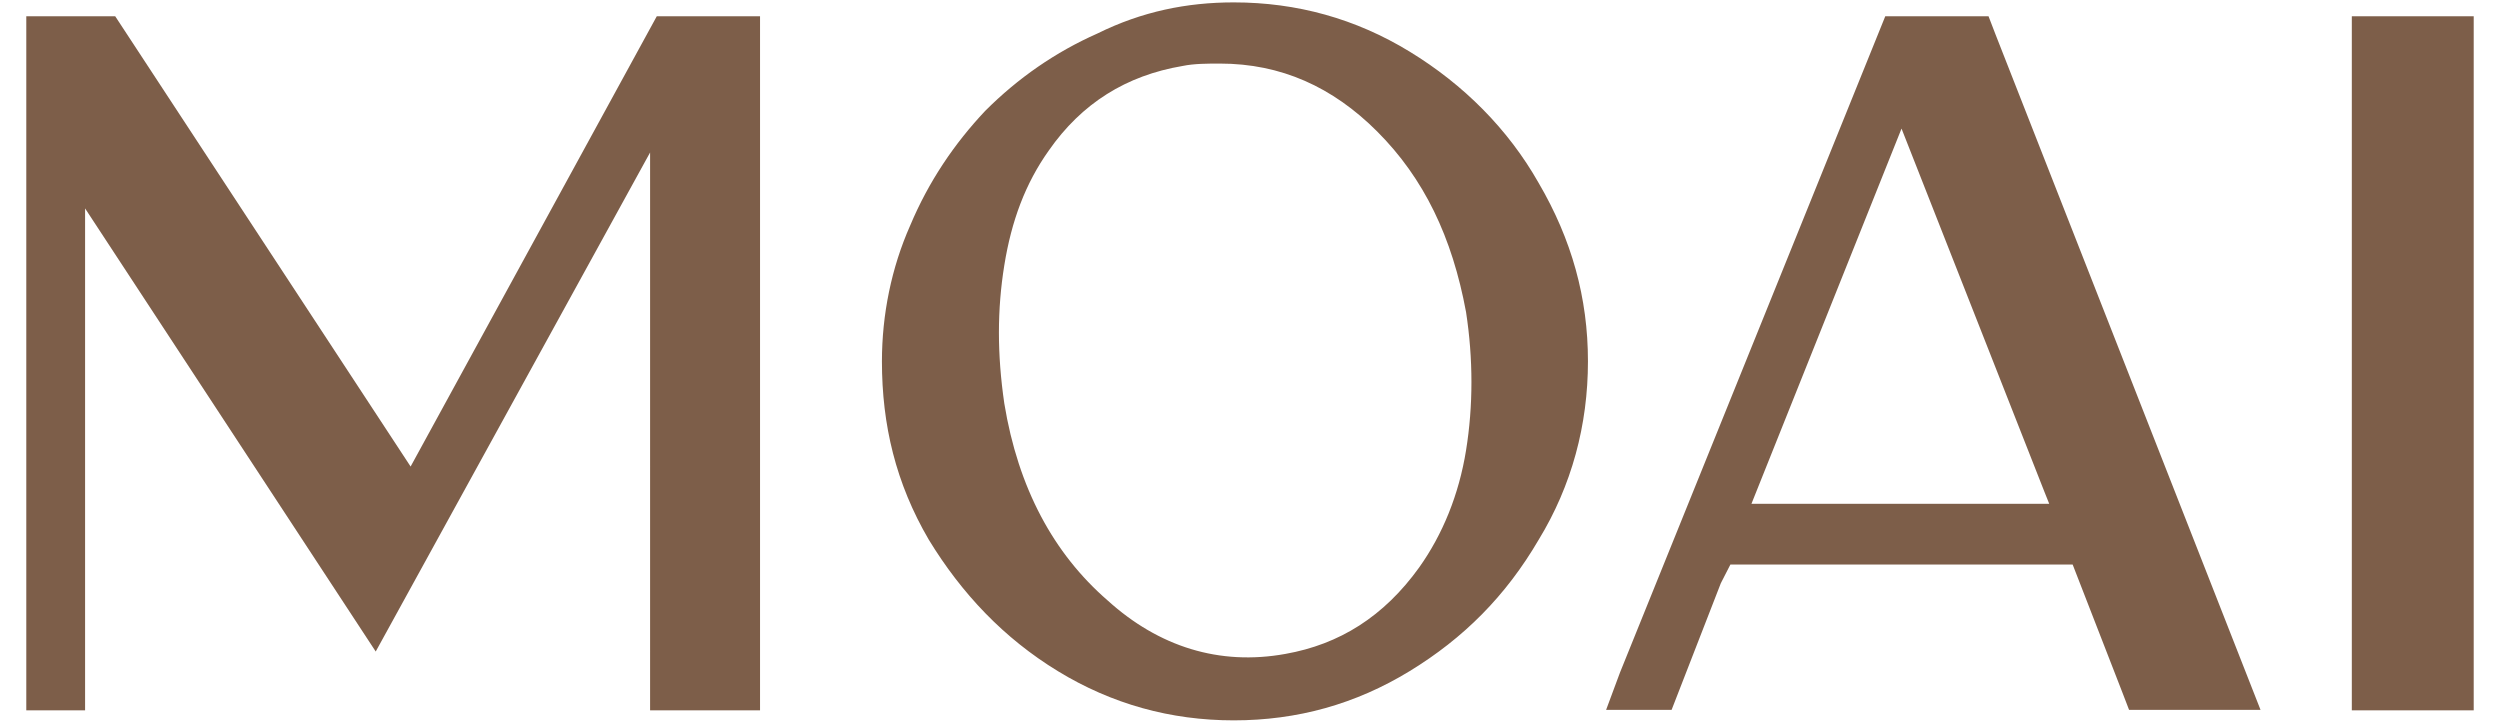
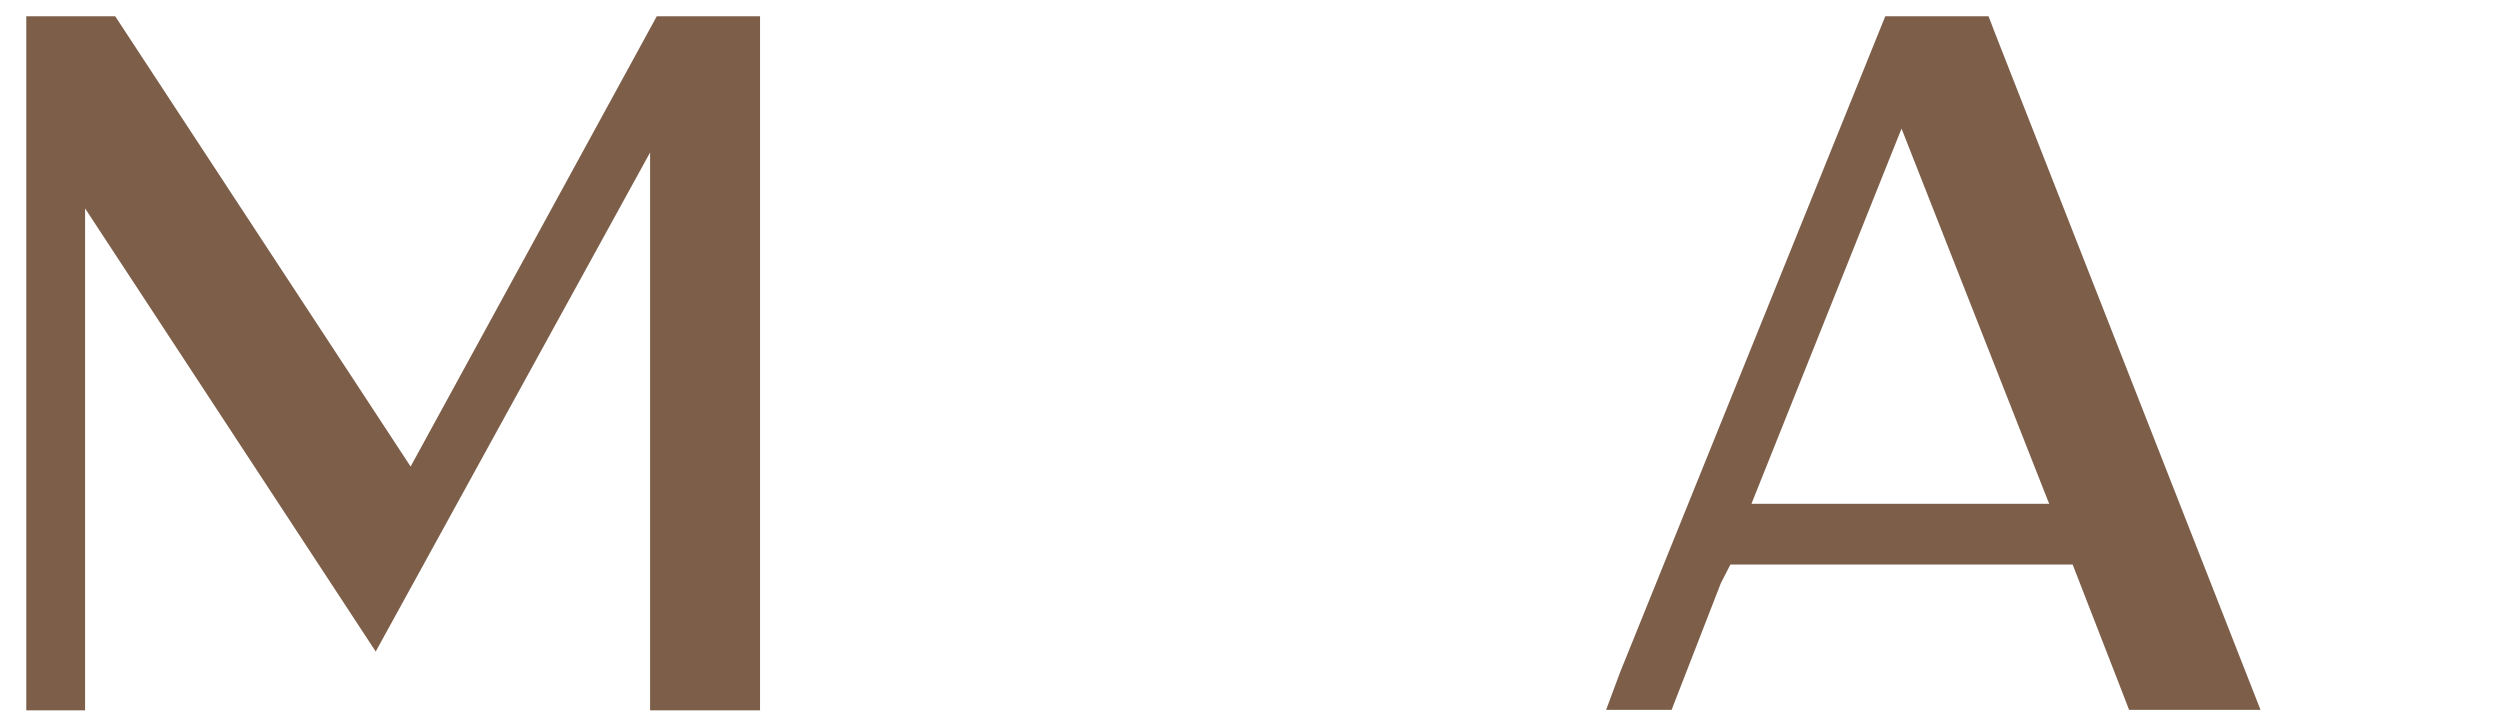
<svg xmlns="http://www.w3.org/2000/svg" xml:space="preserve" style="enable-background:new 0 0 523 151;" viewBox="0 0 523 151" height="151px" width="523px" y="0px" x="0px" id="Layer_1" version="1.1">
  <style type="text/css">
	.st0{fill:#7D5E49;}
</style>
  <g>
    <path d="M137.4,3.4H159v145.2h-23V31.9L78.6,136.3L17.8,43.6v105H5.5V3.4h18.6l61.8,94.2L137.4,3.4z" class="st0" />
-     <path d="M258.1,0.5c13.2,0,25.5,3.4,36.8,10.3s20.6,16.2,27,27.5c6.9,11.8,10.3,24,10.3,37.3s-3.4,26-10.3,37.3   c-6.9,11.8-15.7,20.6-27,27.5s-23.5,10.3-36.8,10.3c-13.2,0-25.5-3.4-36.8-10.3c-11.3-6.9-20.1-16.2-27-27.5   c-6.9-11.8-9.8-24-9.8-37.3c0-9.8,2-19.6,5.9-28.4c3.9-9.3,9.3-17.2,15.7-24c6.9-6.9,14.7-12.3,23.5-16.2   C238.9,2.4,248.3,0.5,258.1,0.5z M268.9,136.8c11.3-2,20.6-7.8,28-18.1c4.9-6.9,8.3-15.2,9.8-24.5s1.5-19.1,0-28.9   c-2.9-15.7-8.8-28-18.6-37.8c-9.3-9.3-20.1-14.2-32.9-14.2c-2.5,0-5.4,0-7.8,0.5c-11.8,2-21.1,7.8-28,17.7   c-4.9,6.9-7.8,14.7-9.3,24s-1.5,18.6,0,28.9c2.9,17.7,10.3,31.4,21.6,41.2C242.4,135.3,255.1,139.3,268.9,136.8z" class="st0" />
    <path d="M417.5,7.3l55.4,141.2h-27.5l-1.5-3.9l-10.3-26.5H362l-2,3.9l-10.3,26.5H336l2.9-7.8L394.4,3.4H416L417.5,7.3z    M428.7,105.4l-1-2.5l-29.9-76l-31.4,78.5H428.7z" class="st0" />
-     <path d="M492,3.4h25.5v145.2H492V3.4z" class="st0" />
  </g>
</svg>